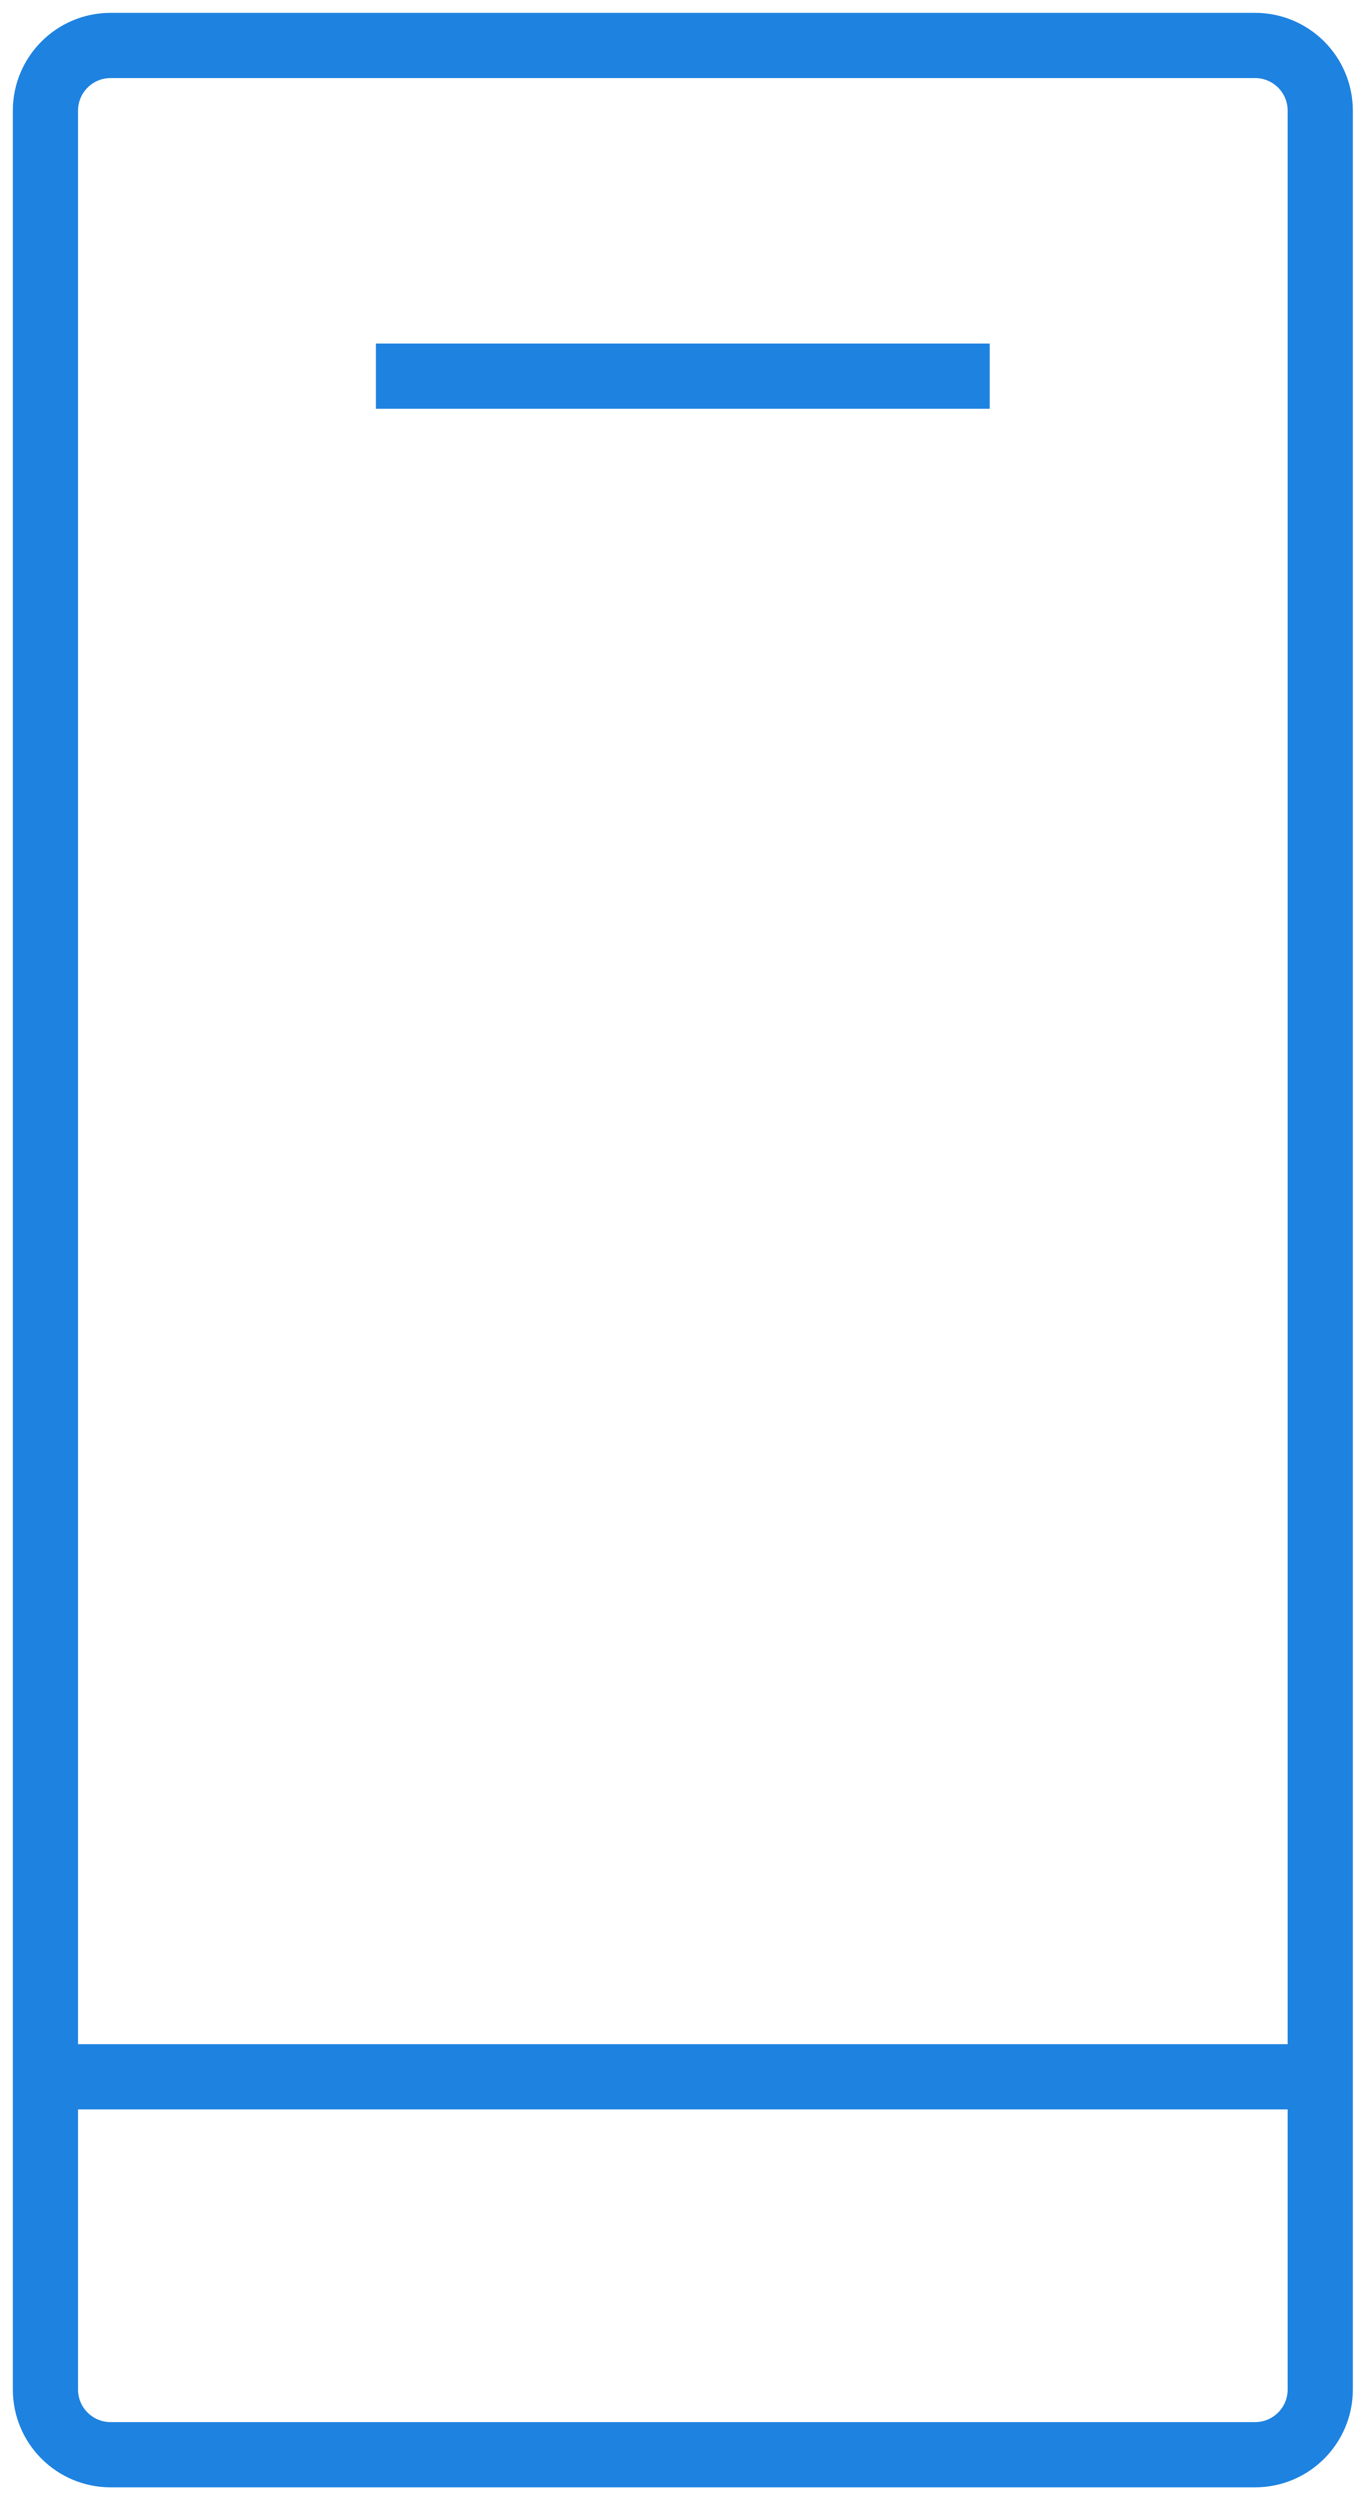
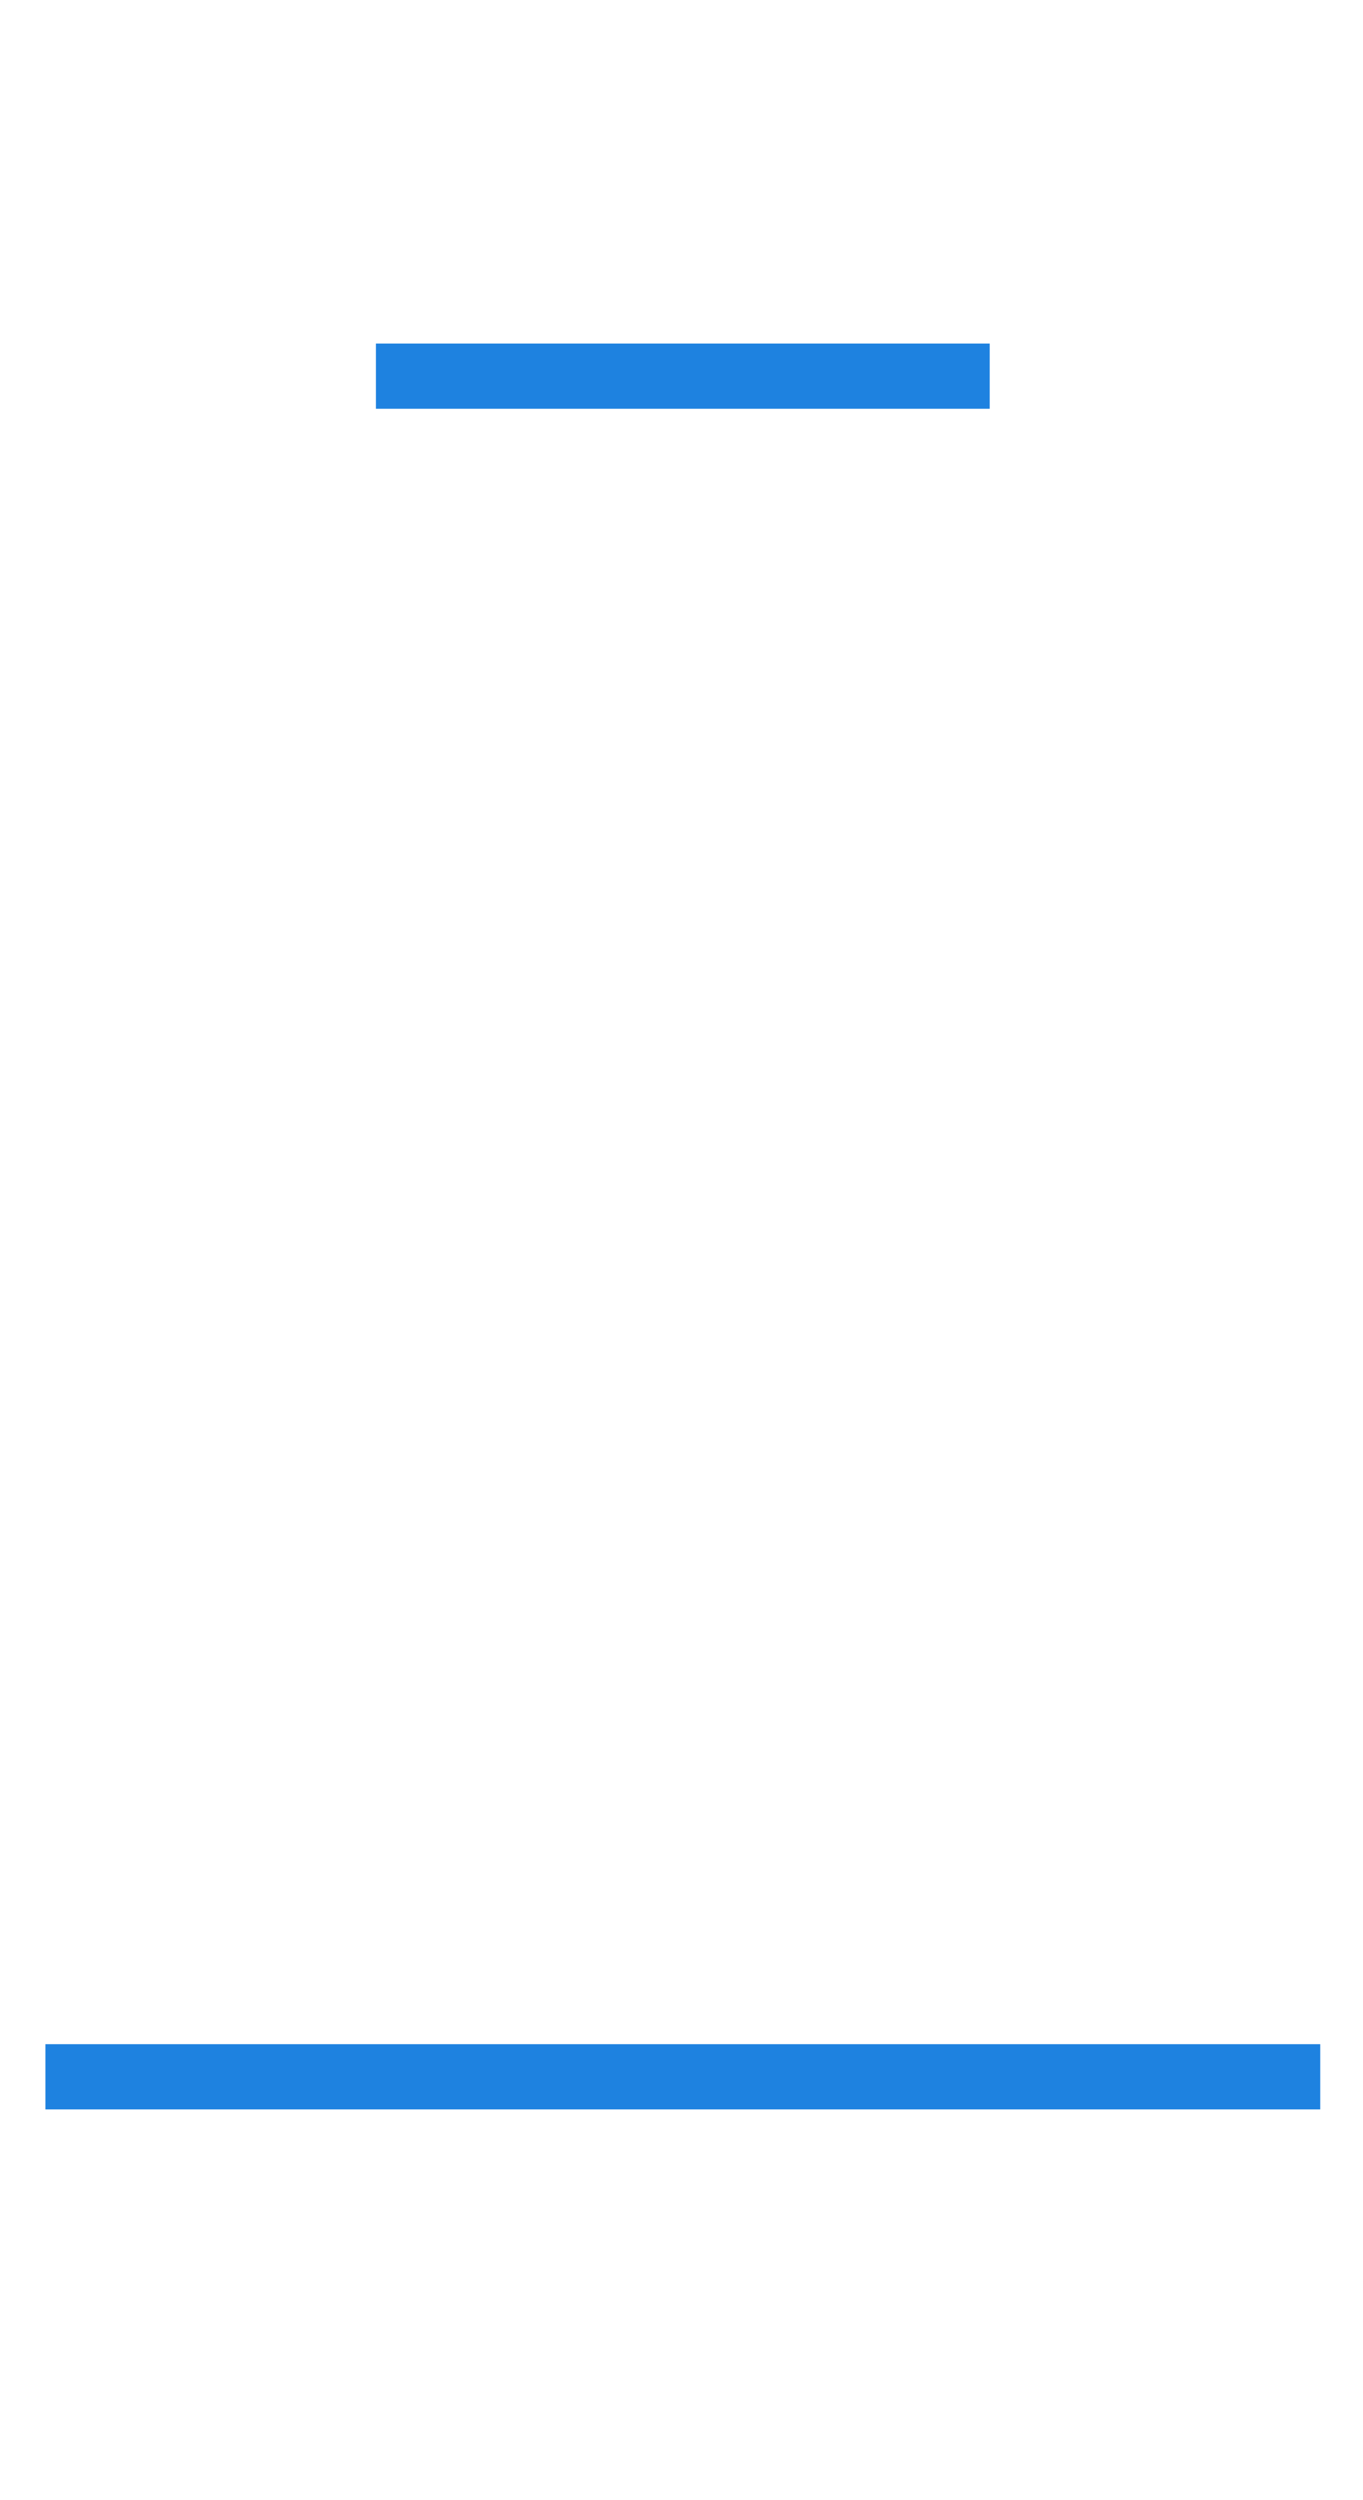
<svg xmlns="http://www.w3.org/2000/svg" width="30" height="55" viewBox="0 0 30 55" fill="none">
-   <path d="M1 52.565V2.435C1 1.642 1.642 1 2.435 1H27.624C28.417 1 29.059 1.642 29.059 2.435V52.565C29.059 53.358 28.417 54 27.624 54H2.435C1.642 54 1 53.358 1 52.565Z" stroke="#1E82E0" stroke-width="1.435" />
  <path d="M1 45.686H29.059" stroke="#1E82E0" stroke-width="1.435" />
  <path d="M8.274 8.275H21.784" stroke="#1E82E0" stroke-width="1.435" />
</svg>